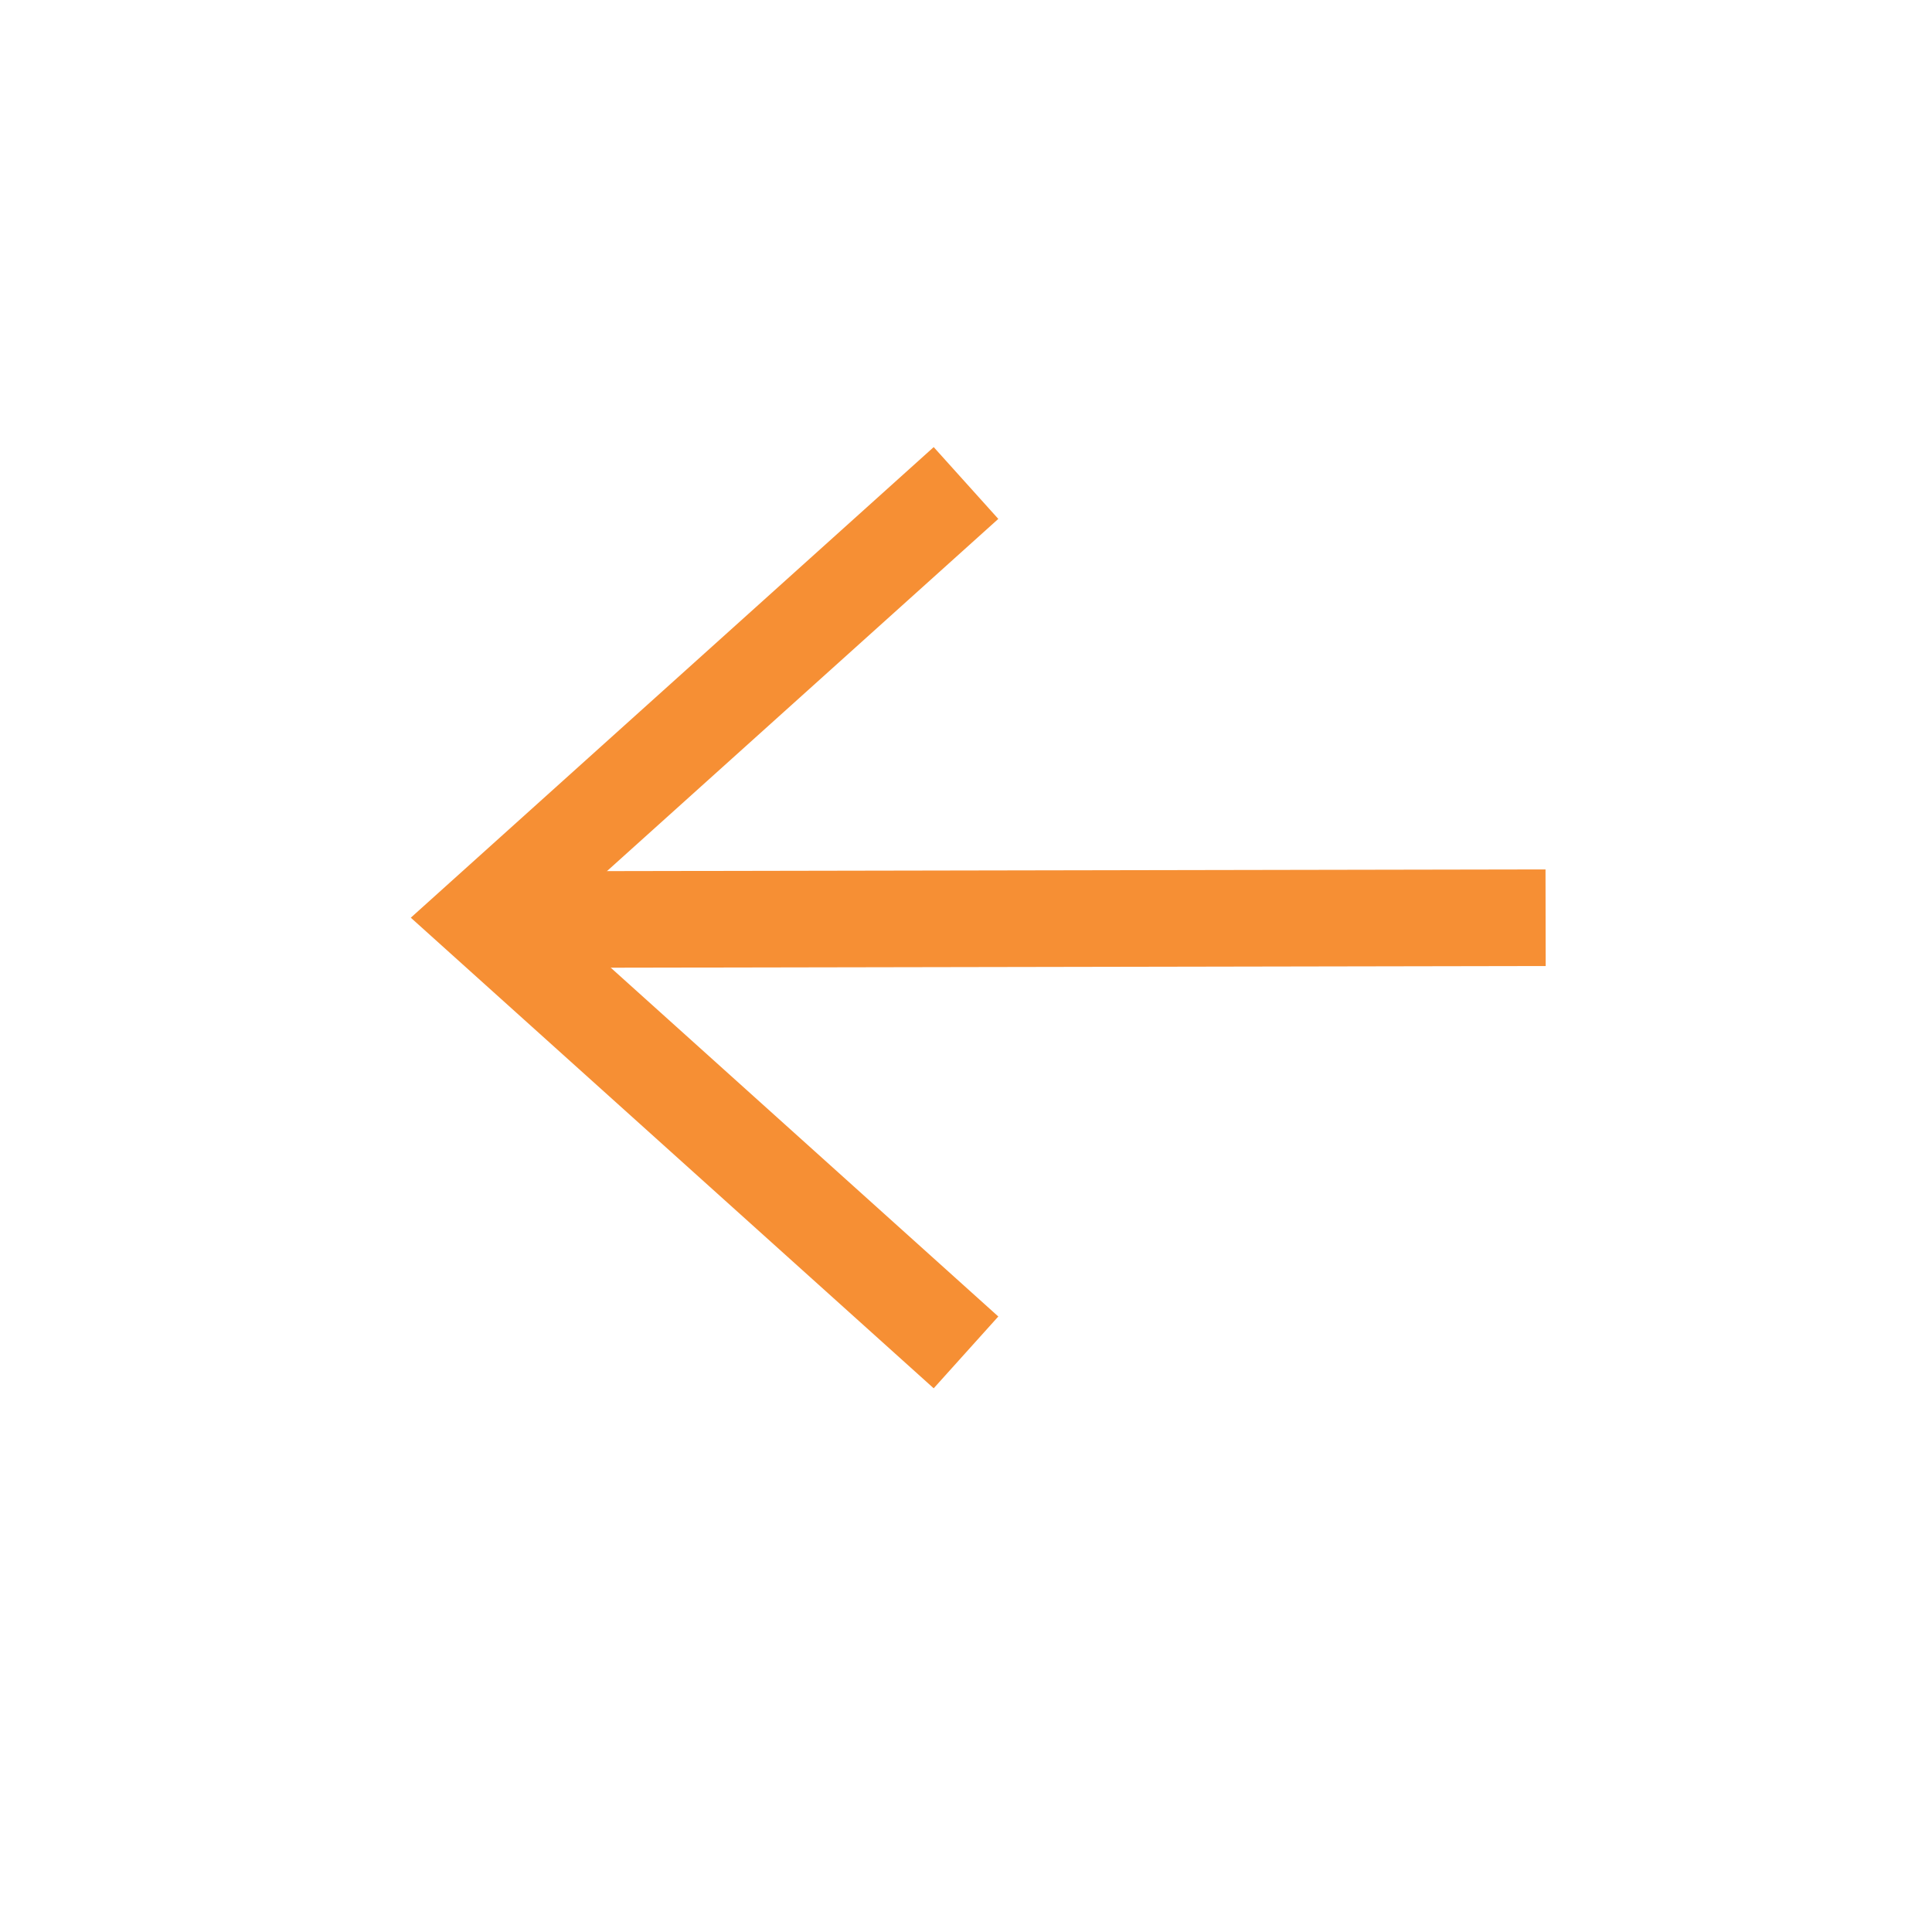
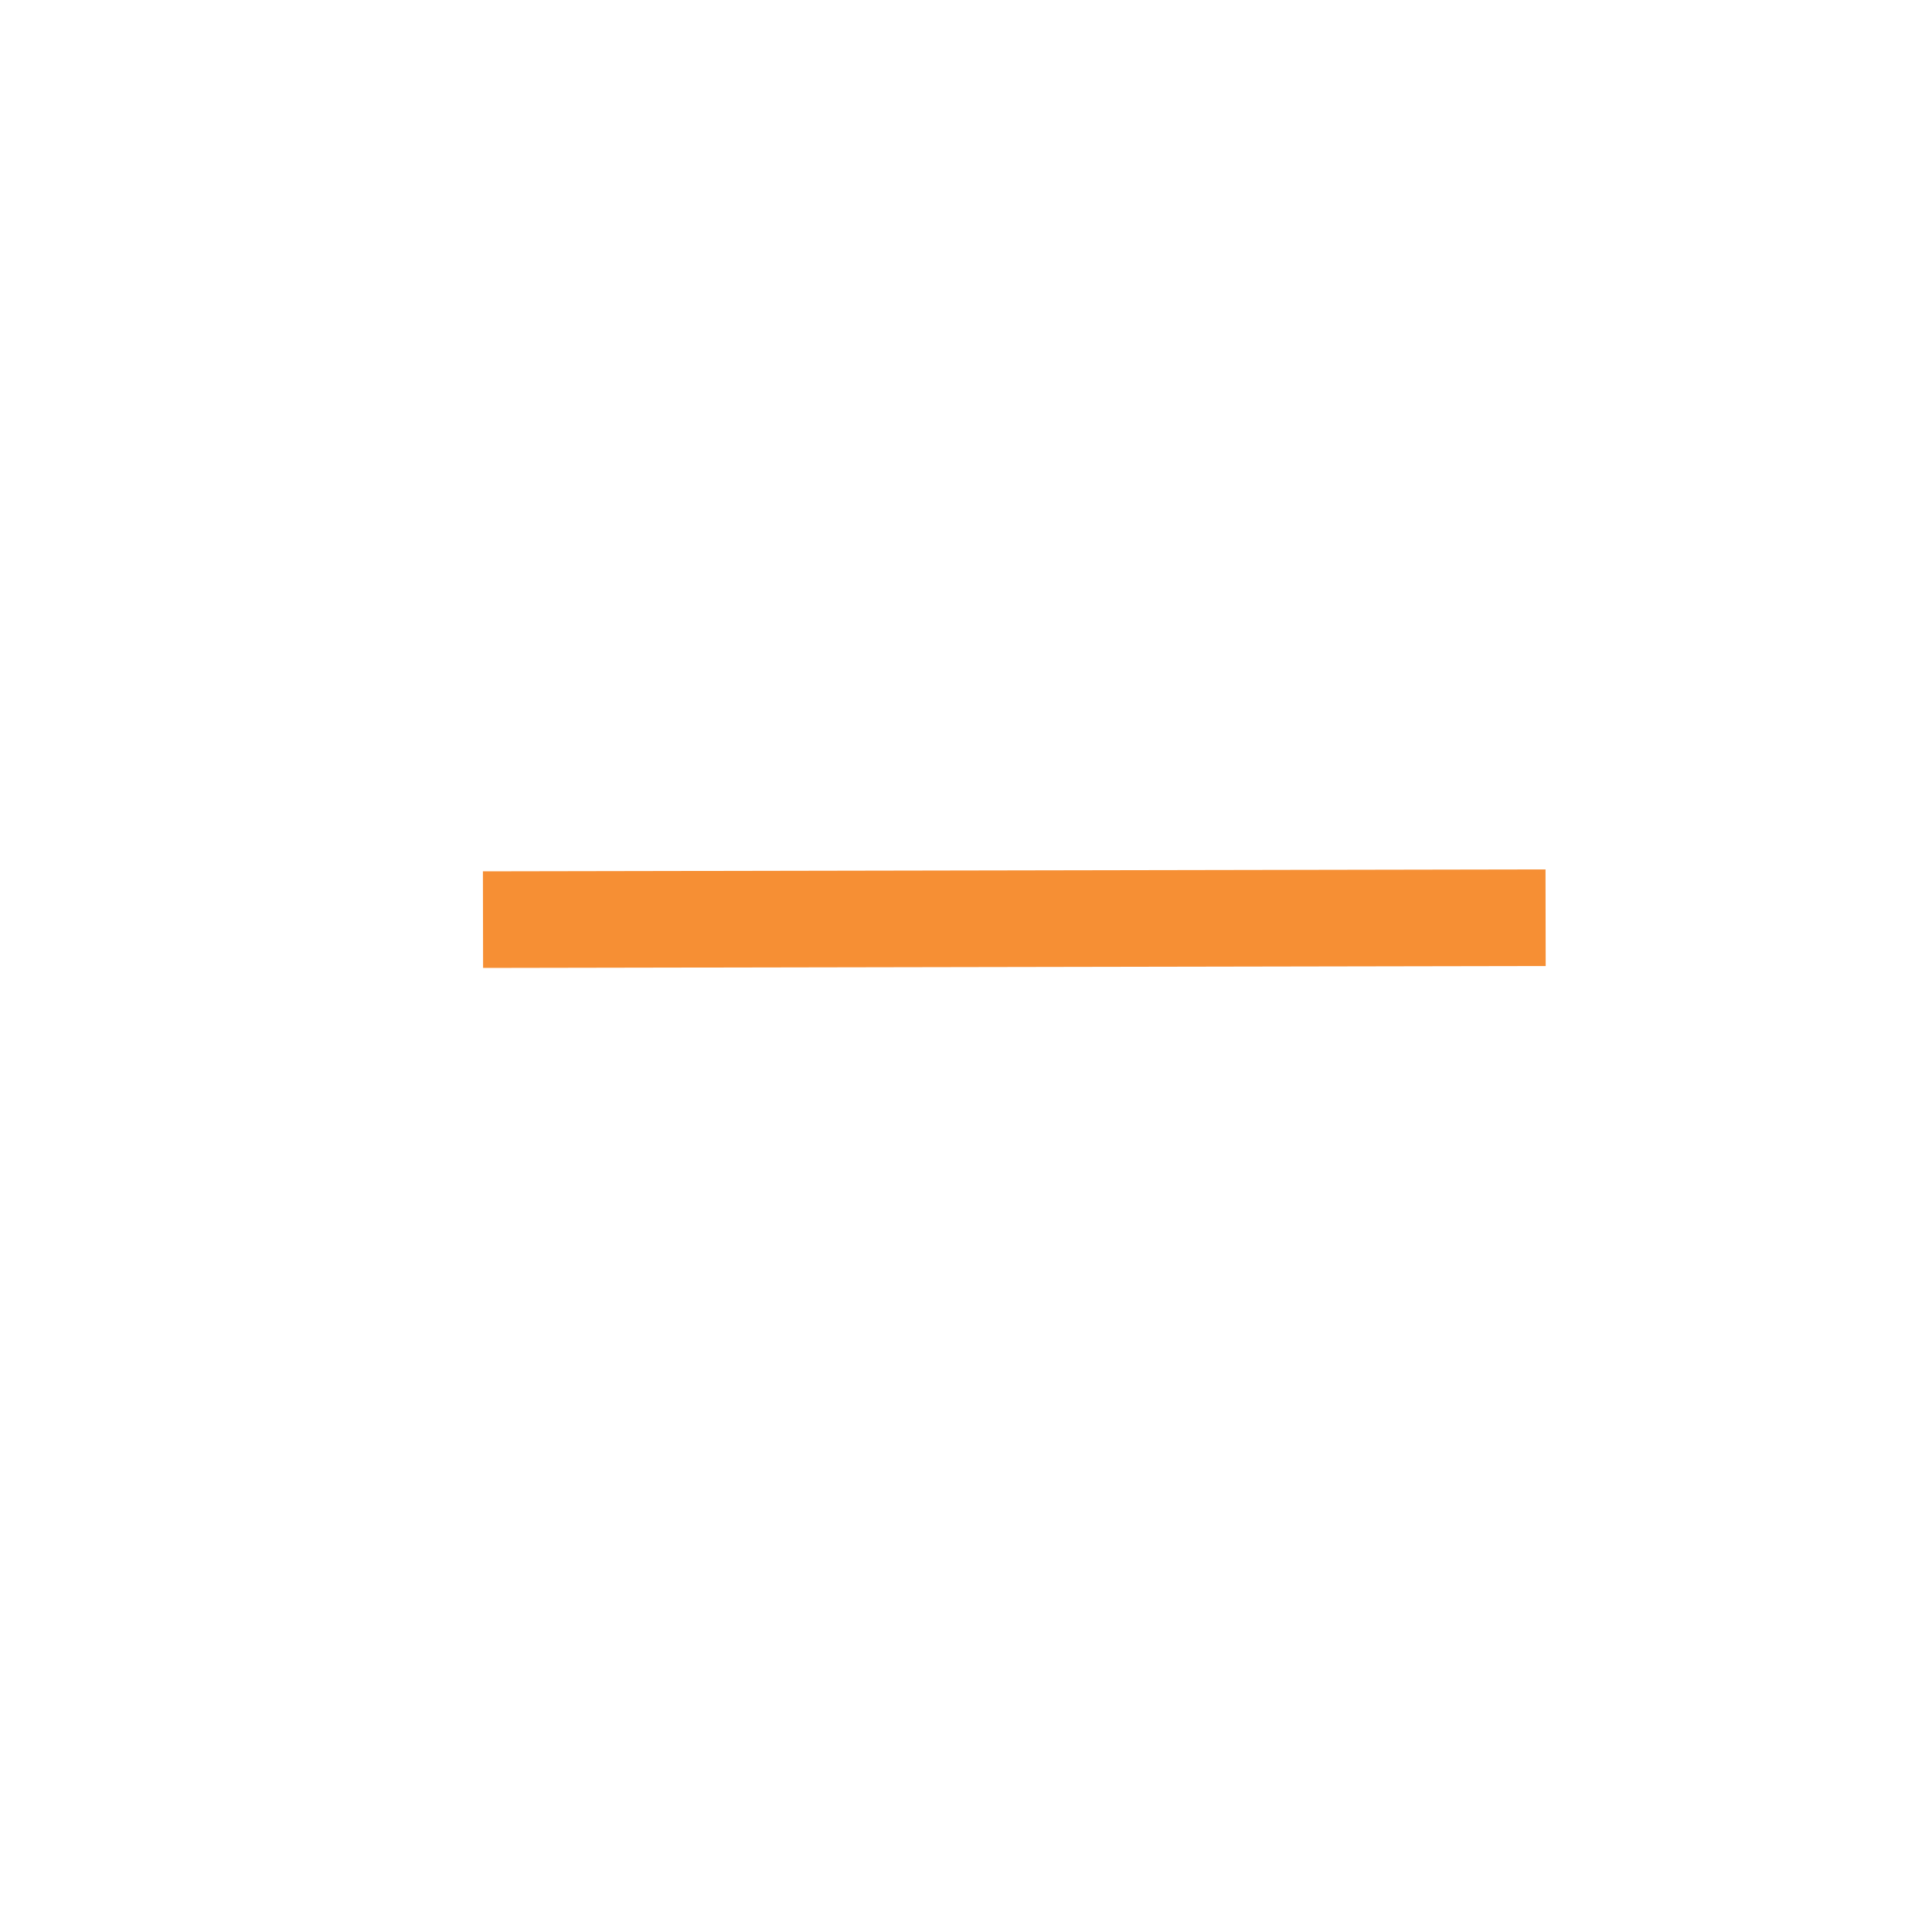
<svg width="20" height="20" viewBox="0 0 20 20" fill="rgb(246, 143, 52)" style="color: rgb(246, 143, 52);">
-   <polyline fill="none" stroke="rgb(246, 143, 52)" points="10 14 5 9.5 10 5" />
  <line fill="none" stroke="rgb(246, 143, 52)" x1="16" y1="9.5" x2="5" y2="9.52" />
</svg>